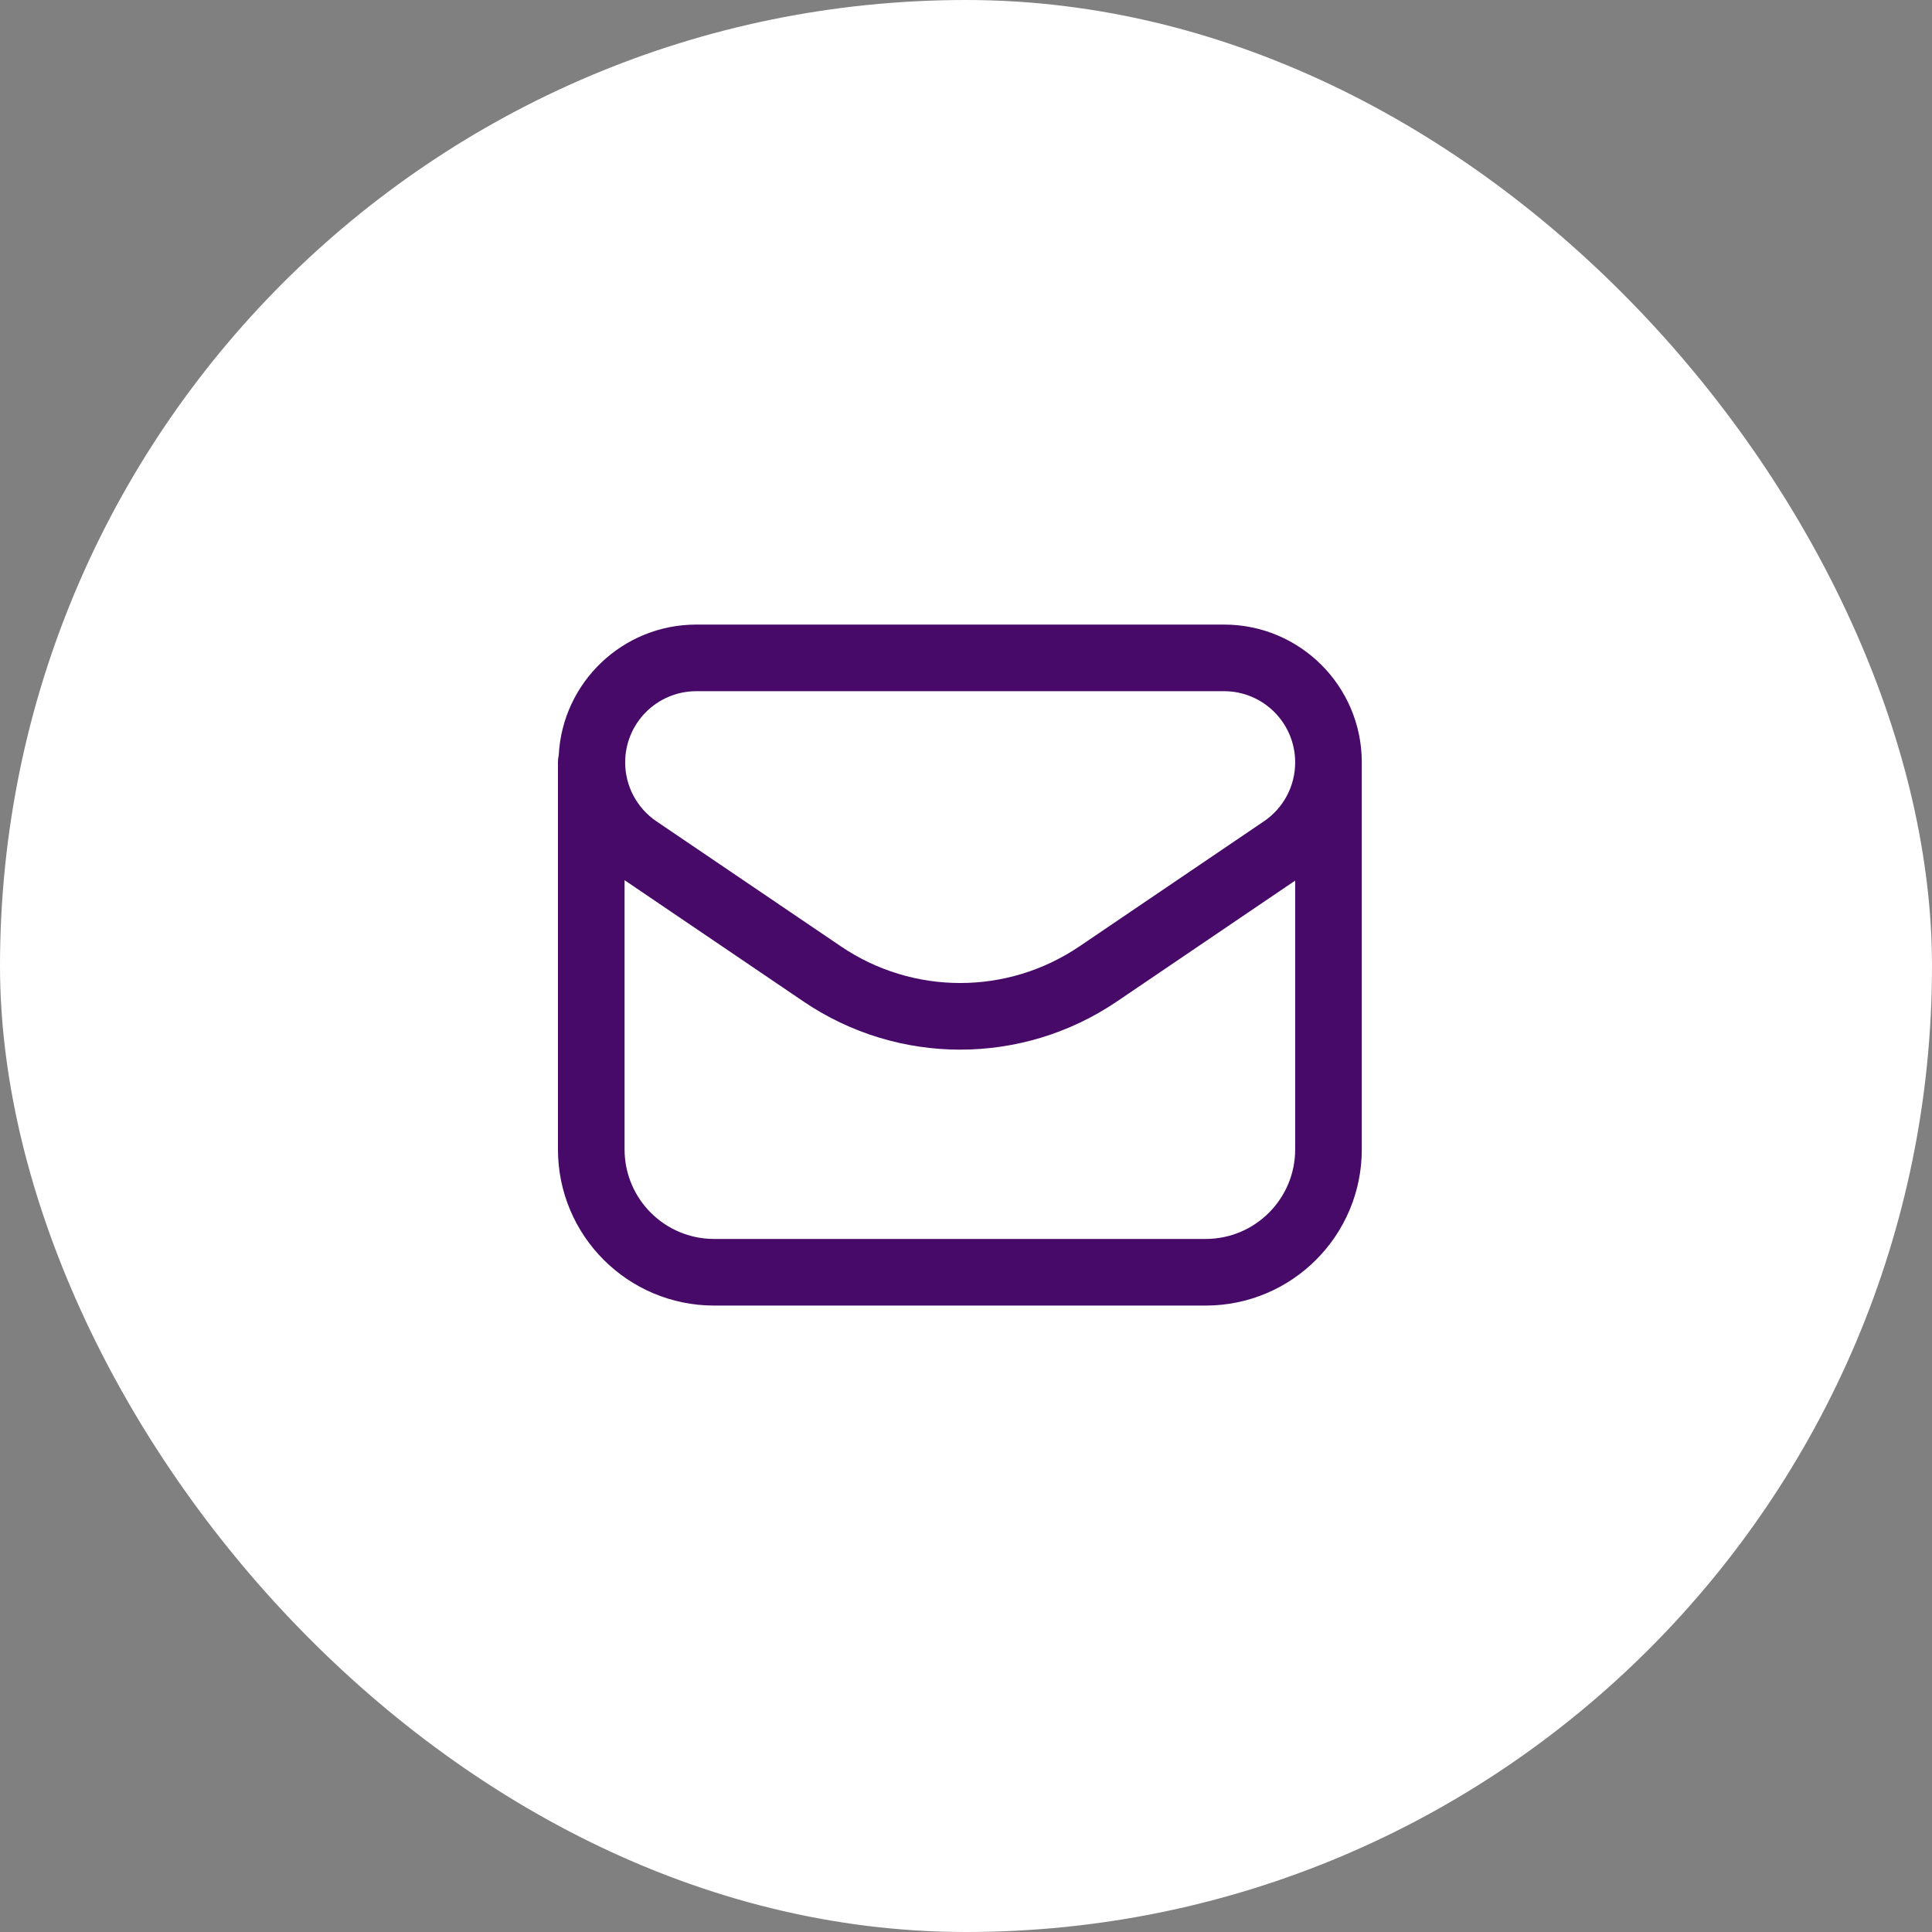
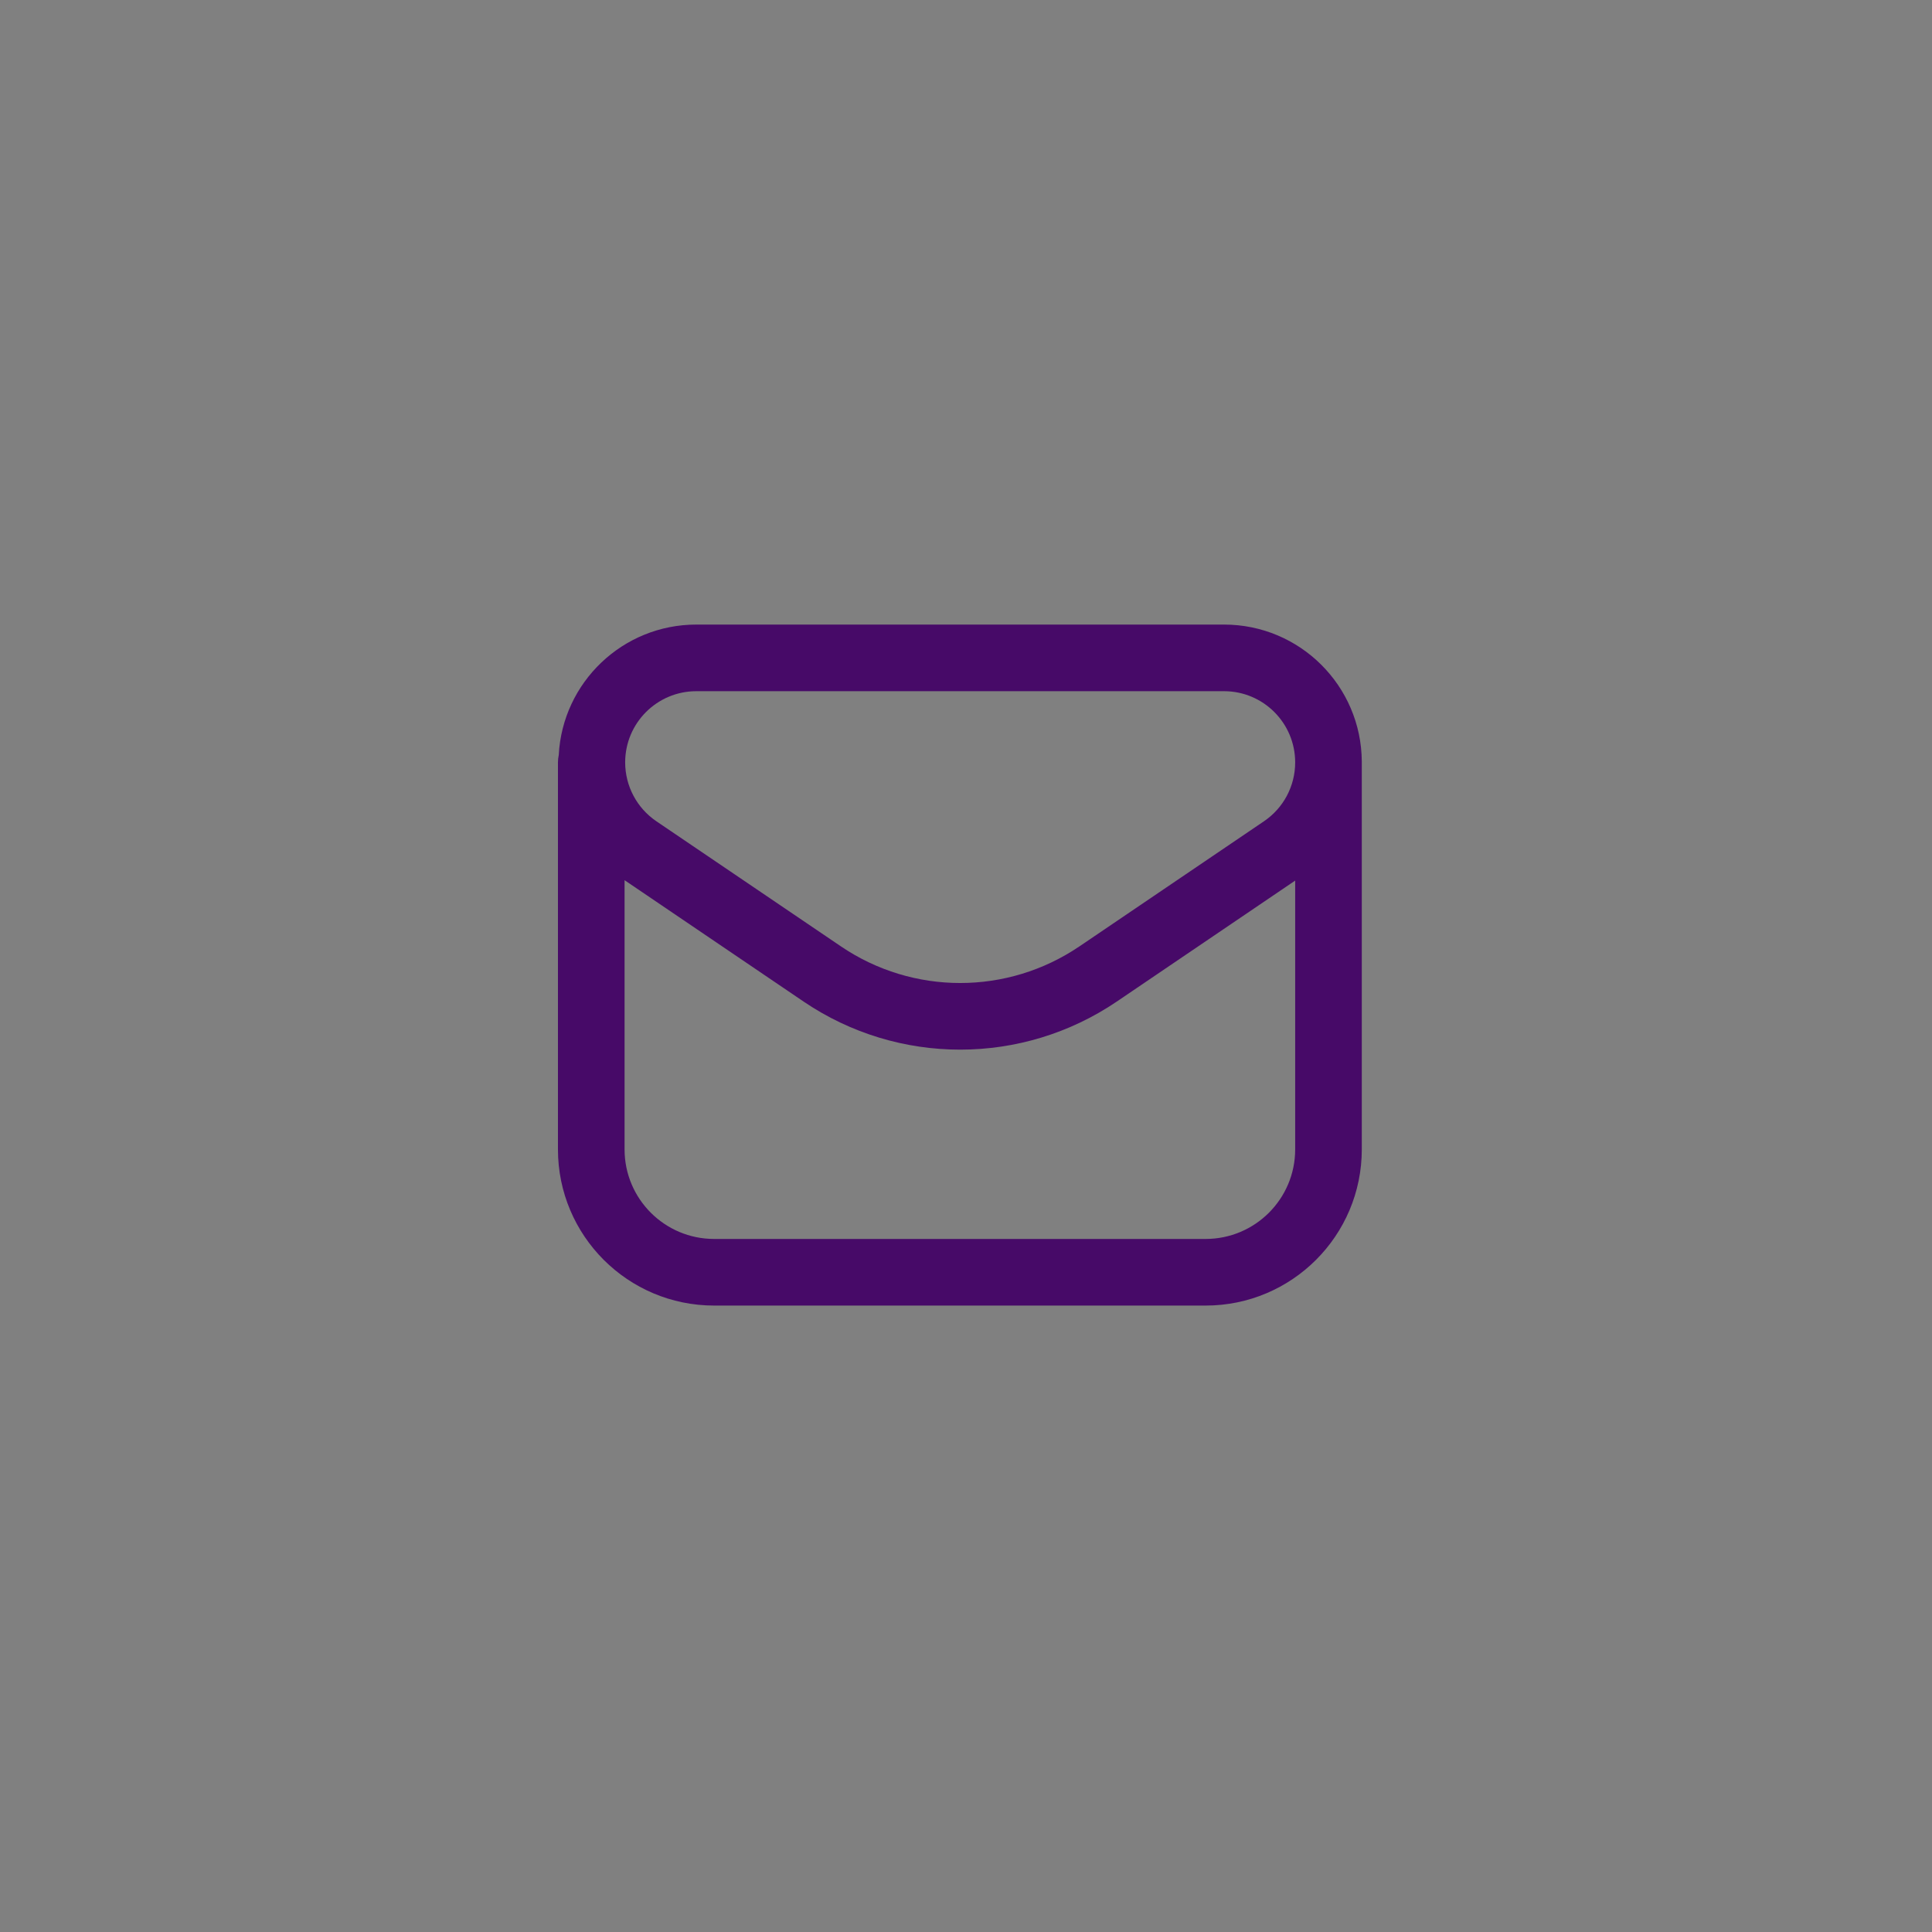
<svg xmlns="http://www.w3.org/2000/svg" width="58" height="58" viewBox="0 0 58 58" fill="none">
  <rect x="0" y="0" width="58" height="58" fill="#808080" stroke="none" />
-   <rect width="58" height="58" rx="29" fill="white" />
-   <path fill-rule="evenodd" clip-rule="evenodd" d="M18.75 26.424V34.505C18.75 35.99 19.953 37.194 21.439 37.194H36.194C37.679 37.194 38.882 35.99 38.882 34.505V26.436L33.526 30.068L32.965 29.24L33.526 30.068C30.687 31.992 26.963 31.992 24.125 30.068L24.125 30.068L18.75 26.424ZM40.882 22.864C40.882 22.872 40.882 22.88 40.882 22.888V34.505C40.882 37.095 38.783 39.194 36.194 39.194H21.439C18.849 39.194 16.75 37.095 16.75 34.505V22.887C16.75 22.812 16.758 22.739 16.774 22.668C16.887 20.485 18.693 18.75 20.905 18.75H36.746C39.023 18.75 40.869 20.589 40.882 22.864ZM32.404 28.412L32.403 28.412C30.242 29.877 27.408 29.877 25.247 28.412L25.247 28.412L19.706 24.656L19.706 24.656C19.119 24.258 18.768 23.596 18.768 22.887C18.768 21.706 19.725 20.75 20.905 20.75H36.746C37.925 20.75 38.882 21.706 38.882 22.888C38.882 23.597 38.531 24.259 37.945 24.655L37.944 24.656L32.404 28.412Z" fill="#470A68" />
+   <path fill-rule="evenodd" clip-rule="evenodd" d="M18.75 26.424V34.505C18.75 35.99 19.953 37.194 21.439 37.194H36.194C37.679 37.194 38.882 35.99 38.882 34.505V26.436L33.526 30.068L32.965 29.24L33.526 30.068C30.687 31.992 26.963 31.992 24.125 30.068L18.75 26.424ZM40.882 22.864C40.882 22.872 40.882 22.88 40.882 22.888V34.505C40.882 37.095 38.783 39.194 36.194 39.194H21.439C18.849 39.194 16.75 37.095 16.75 34.505V22.887C16.75 22.812 16.758 22.739 16.774 22.668C16.887 20.485 18.693 18.75 20.905 18.75H36.746C39.023 18.75 40.869 20.589 40.882 22.864ZM32.404 28.412L32.403 28.412C30.242 29.877 27.408 29.877 25.247 28.412L25.247 28.412L19.706 24.656L19.706 24.656C19.119 24.258 18.768 23.596 18.768 22.887C18.768 21.706 19.725 20.75 20.905 20.75H36.746C37.925 20.75 38.882 21.706 38.882 22.888C38.882 23.597 38.531 24.259 37.945 24.655L37.944 24.656L32.404 28.412Z" fill="#470A68" />
</svg>